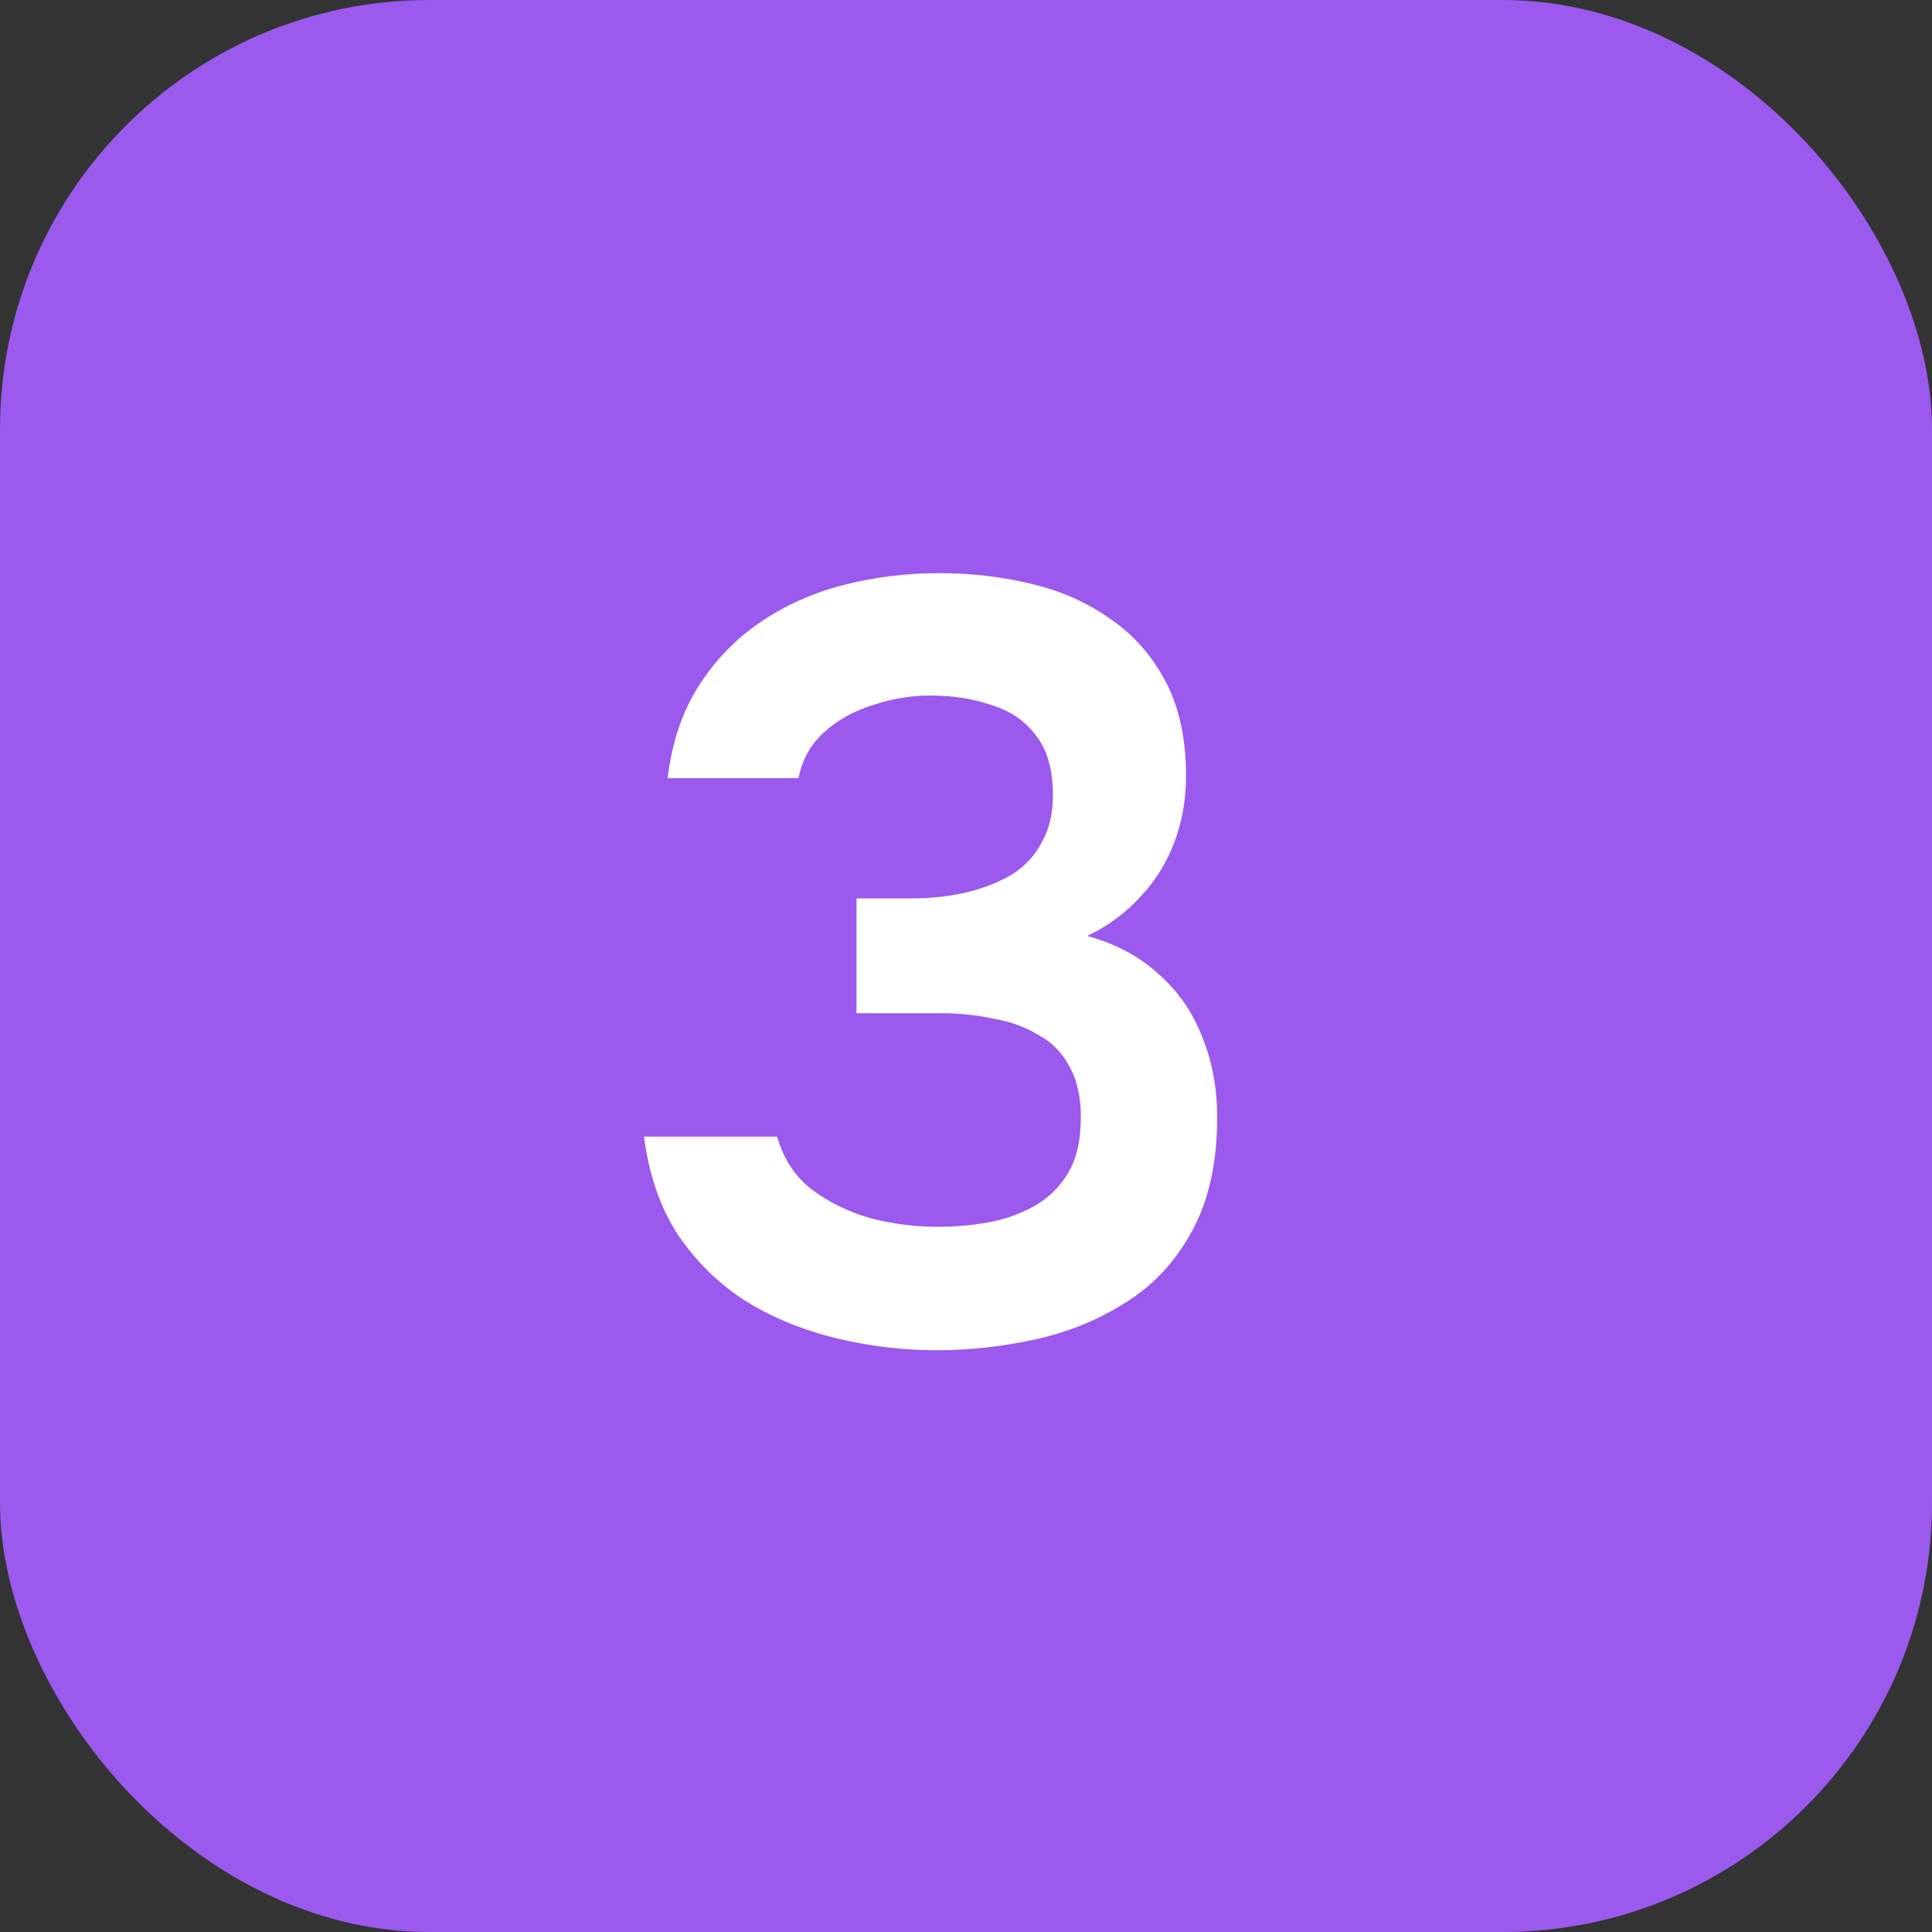
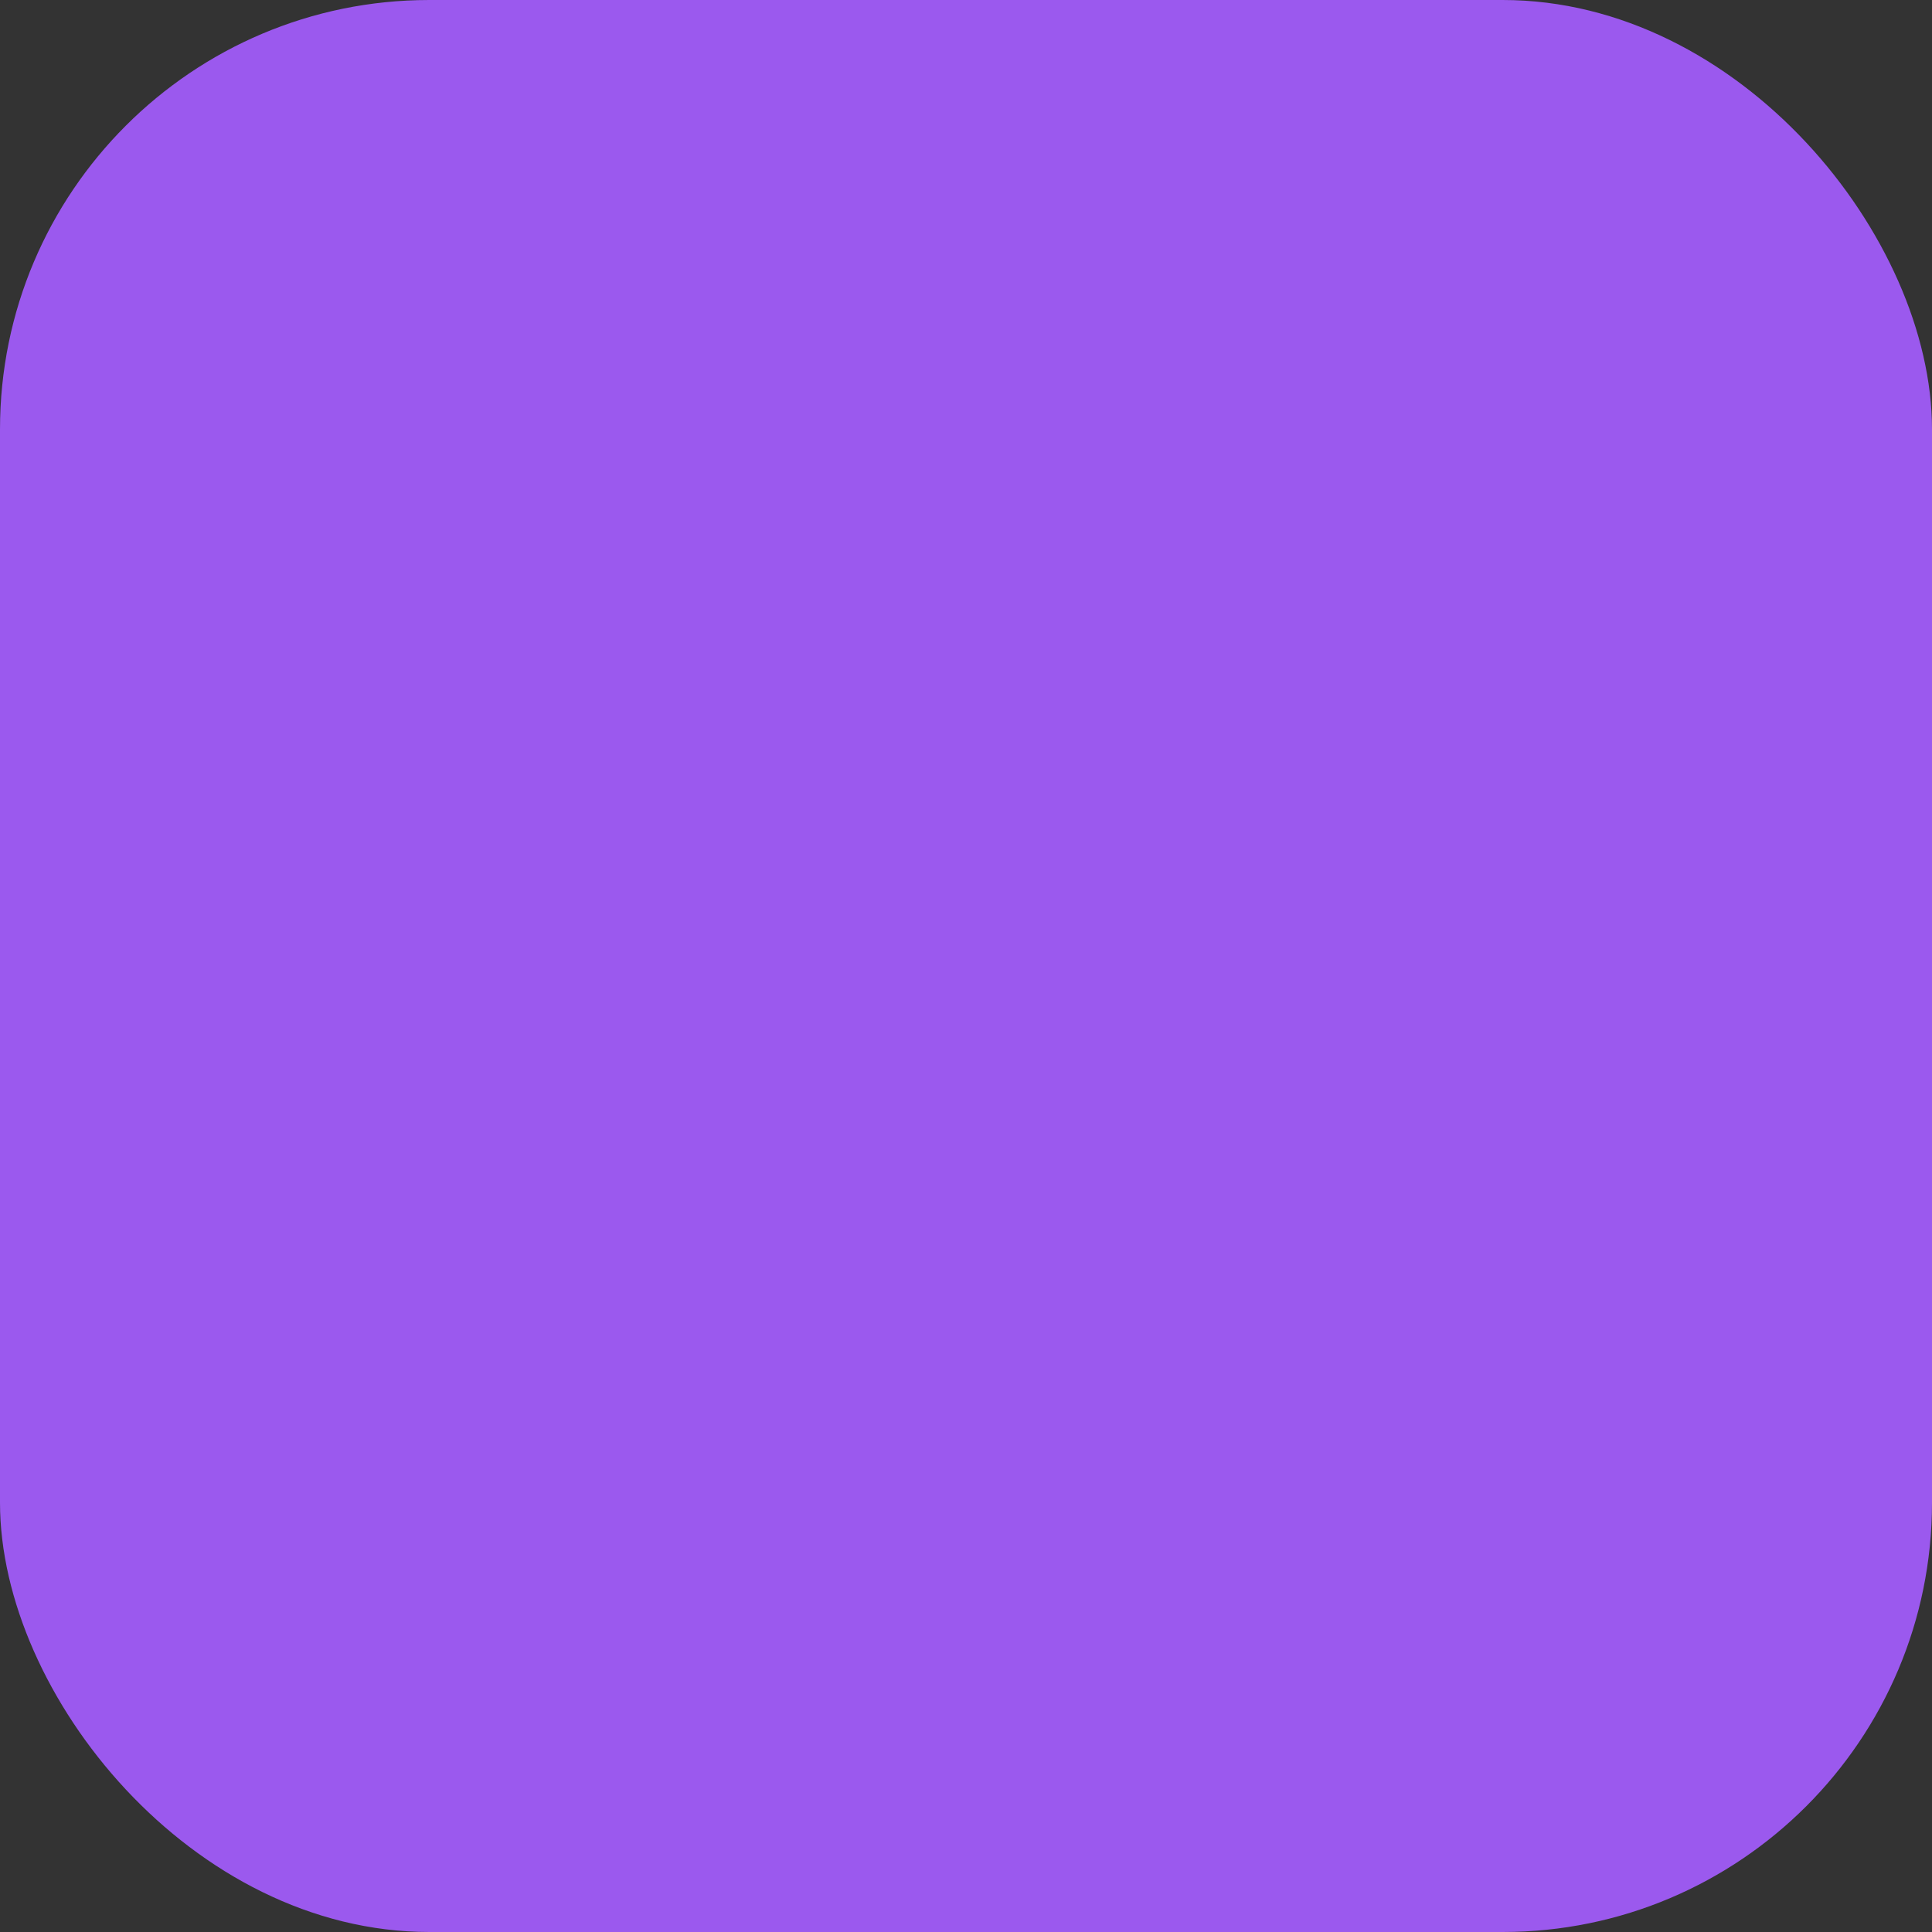
<svg xmlns="http://www.w3.org/2000/svg" width="36" height="36" viewBox="0 0 36 36" fill="none">
  <rect x="0" y="0" width="36" height="36" fill="#333333" stroke="none" />
  <rect width="36" height="36" rx="8" fill="#9B59EE" />
-   <path d="M17.46 25.16C16.833 25.16 16.213 25.087 15.6 24.94C14.987 24.793 14.427 24.567 13.92 24.26C13.413 23.94 12.987 23.527 12.64 23.02C12.307 22.513 12.093 21.9 12 21.18H14.48C14.6 21.593 14.813 21.92 15.12 22.16C15.44 22.4 15.807 22.58 16.22 22.7C16.633 22.807 17.053 22.86 17.48 22.86C17.787 22.86 18.093 22.833 18.4 22.78C18.707 22.727 18.993 22.627 19.26 22.48C19.527 22.333 19.74 22.127 19.9 21.86C20.06 21.593 20.14 21.247 20.14 20.82C20.14 20.433 20.067 20.113 19.92 19.86C19.787 19.607 19.593 19.413 19.34 19.28C19.1 19.133 18.82 19.033 18.5 18.98C18.193 18.913 17.867 18.88 17.52 18.88H15.96V16.74H16.98C17.367 16.74 17.72 16.7 18.04 16.62C18.36 16.54 18.64 16.427 18.88 16.28C19.12 16.12 19.3 15.92 19.42 15.68C19.553 15.44 19.62 15.153 19.62 14.82C19.62 14.34 19.513 13.967 19.3 13.7C19.1 13.433 18.827 13.247 18.48 13.14C18.133 13.02 17.753 12.96 17.34 12.96C16.967 12.96 16.607 13.02 16.26 13.14C15.913 13.247 15.613 13.413 15.36 13.64C15.107 13.867 14.947 14.153 14.88 14.5H12.44C12.52 13.833 12.713 13.26 13.02 12.78C13.327 12.3 13.707 11.907 14.16 11.6C14.627 11.28 15.147 11.047 15.72 10.9C16.293 10.753 16.887 10.68 17.5 10.68C18.1 10.68 18.673 10.747 19.22 10.88C19.78 11.013 20.273 11.233 20.7 11.54C21.127 11.833 21.467 12.22 21.72 12.7C21.973 13.18 22.1 13.767 22.1 14.46C22.1 14.9 22.027 15.313 21.88 15.7C21.733 16.087 21.52 16.427 21.24 16.72C20.973 17.013 20.647 17.253 20.26 17.44C20.793 17.587 21.24 17.827 21.6 18.16C21.96 18.48 22.227 18.867 22.4 19.32C22.587 19.773 22.68 20.273 22.68 20.82C22.68 21.673 22.52 22.387 22.2 22.96C21.893 23.52 21.48 23.96 20.96 24.28C20.453 24.6 19.893 24.827 19.28 24.96C18.667 25.093 18.06 25.16 17.46 25.16Z" fill="white" />
</svg>